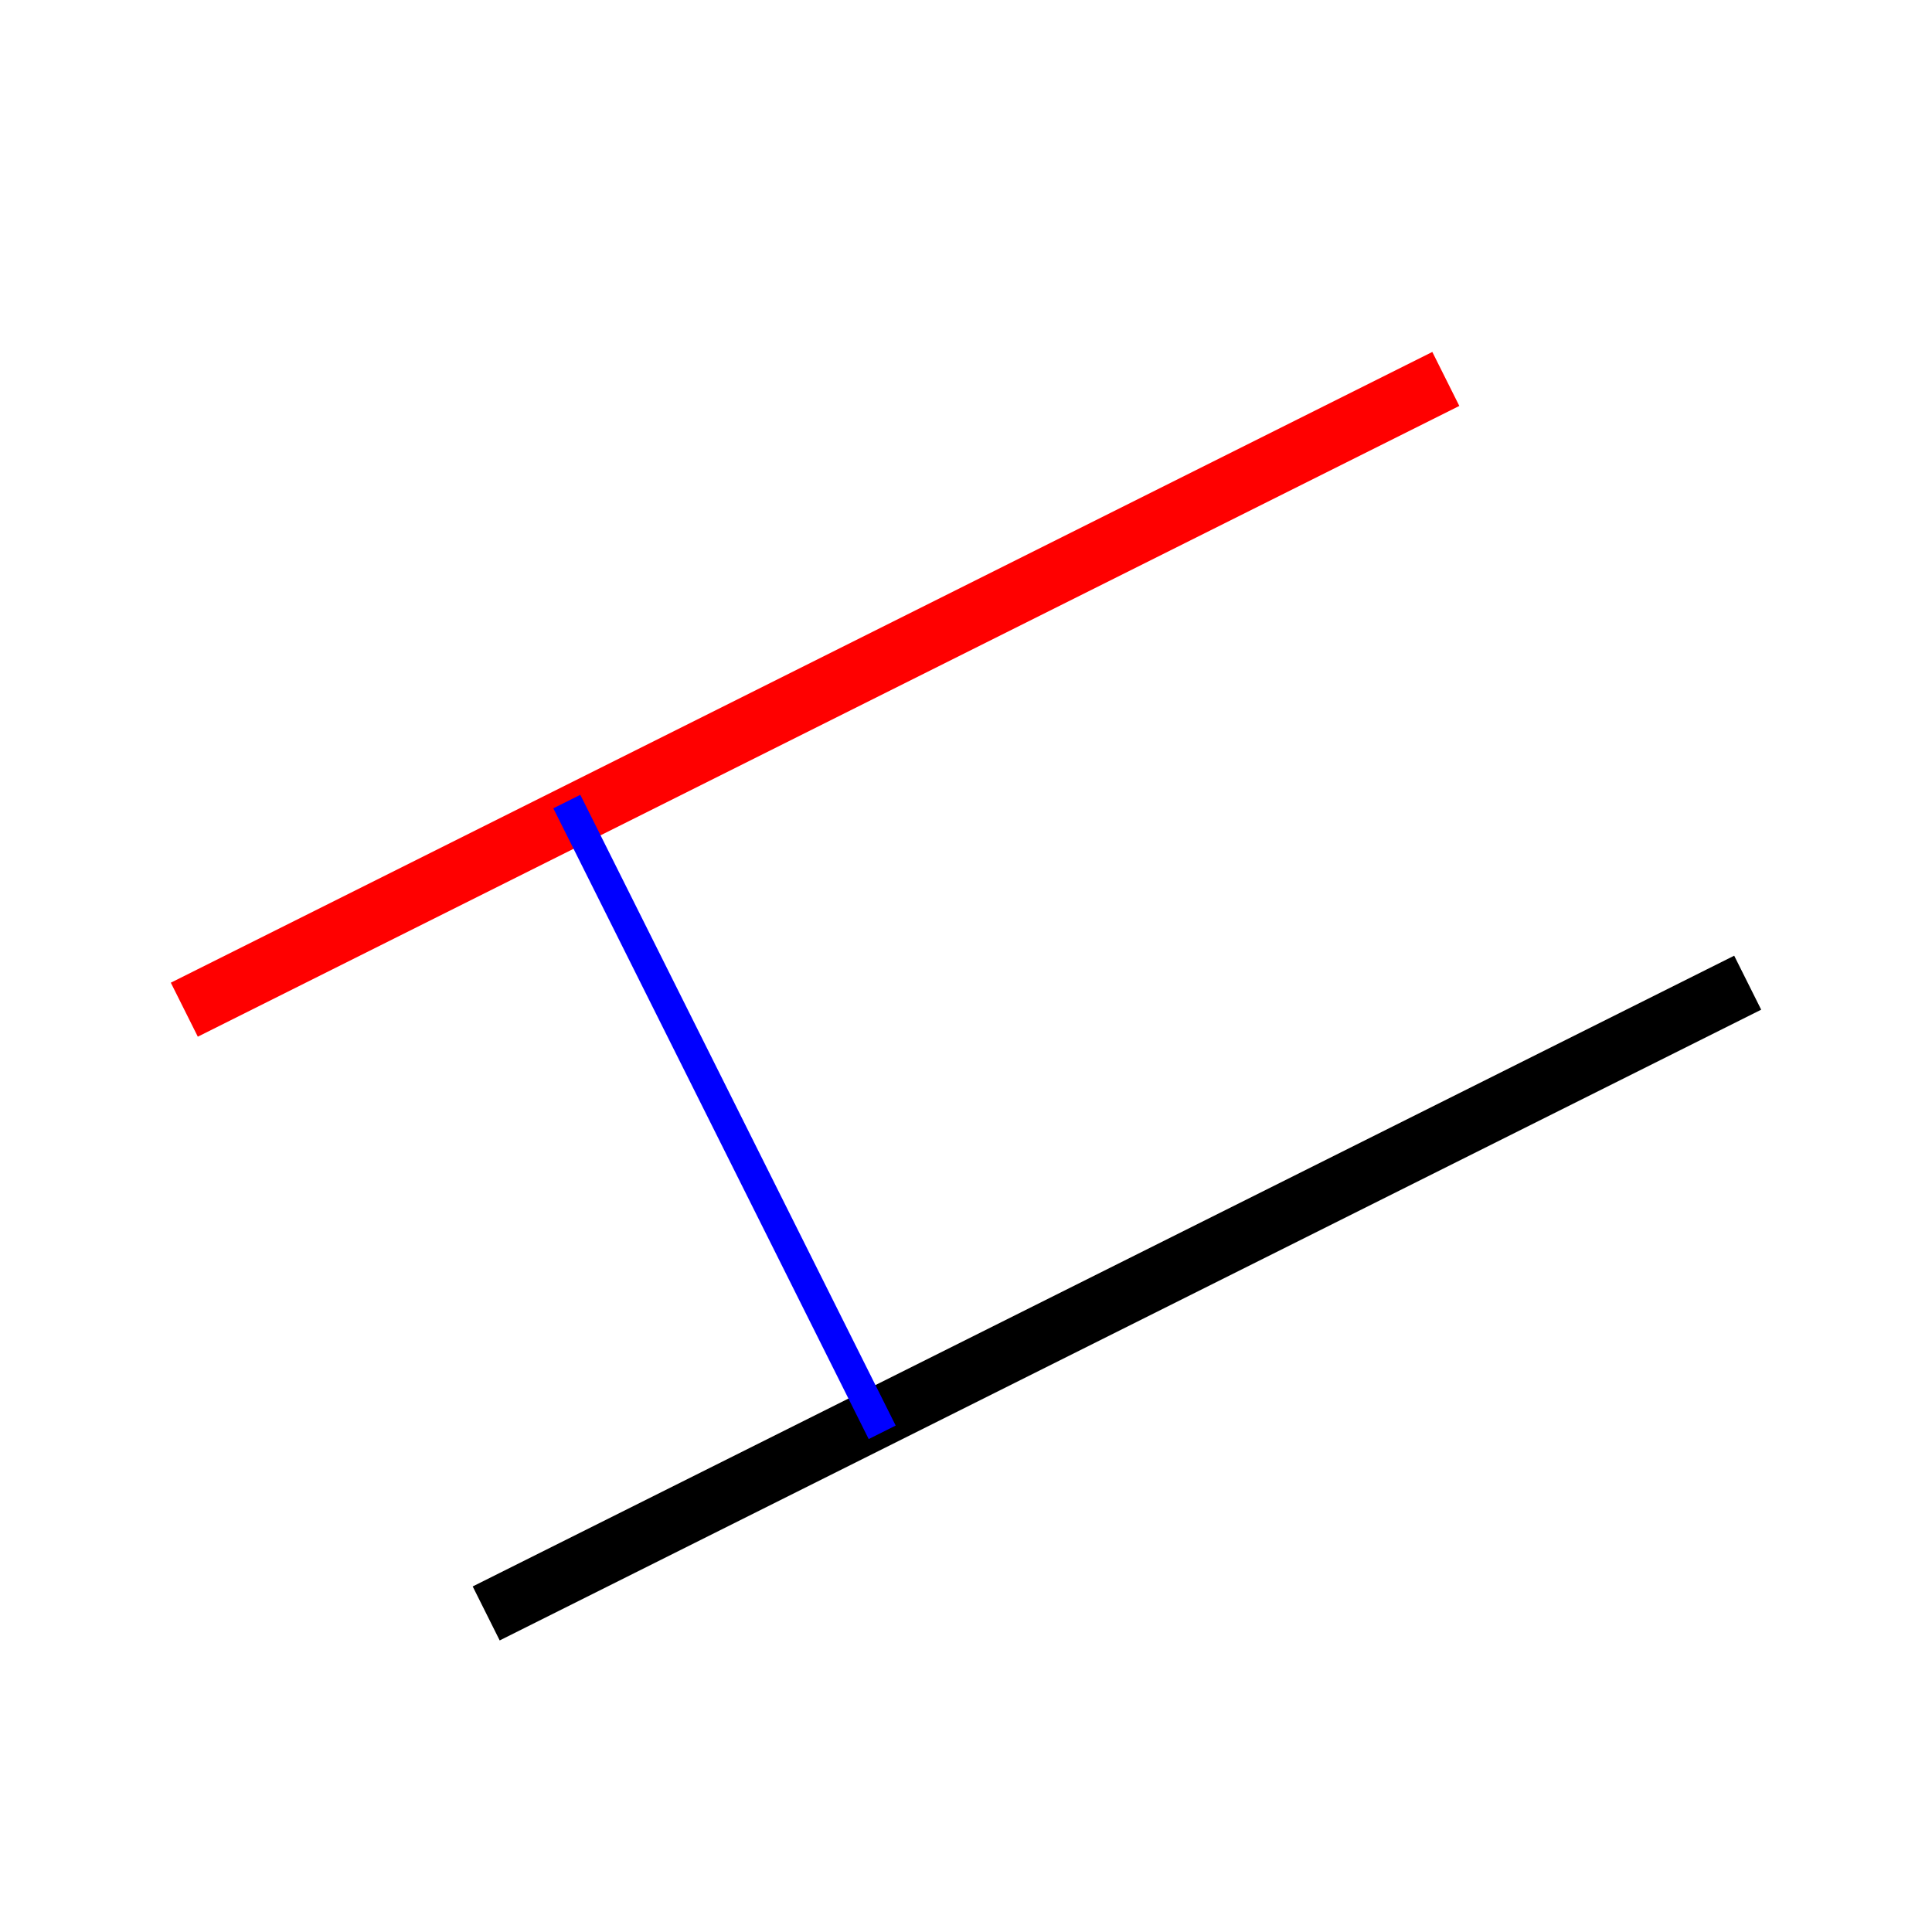
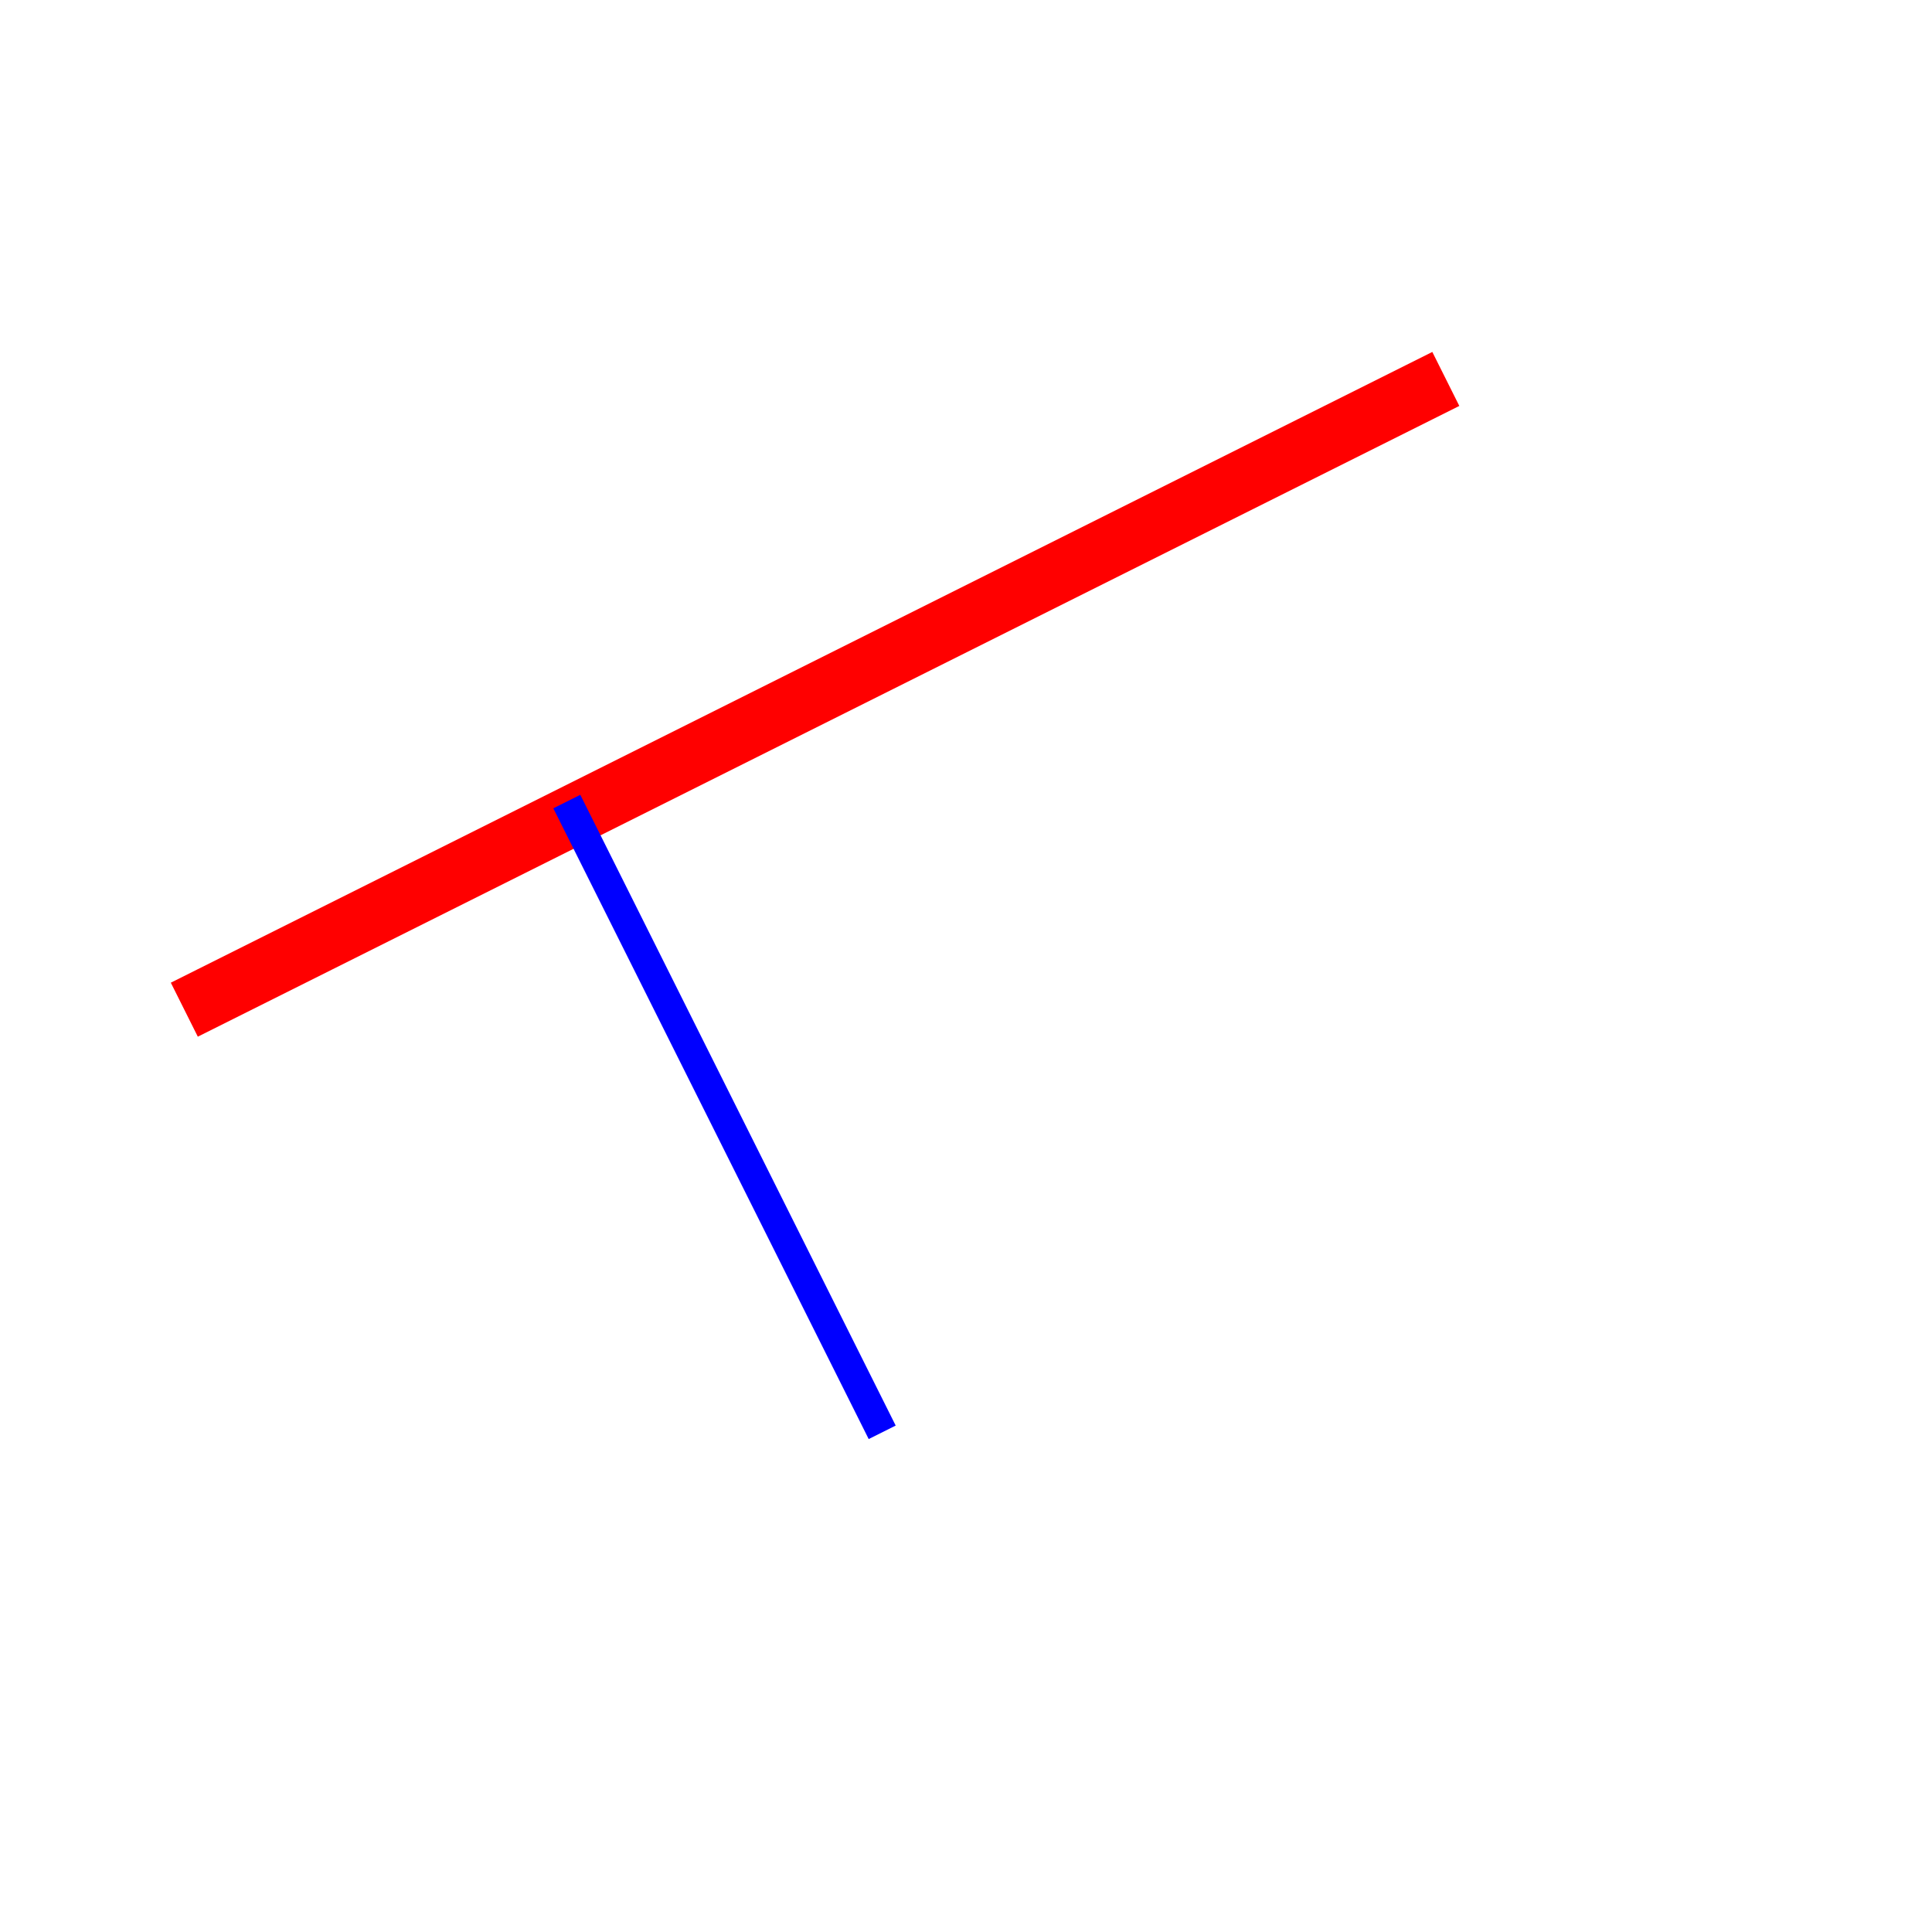
<svg xmlns="http://www.w3.org/2000/svg" viewBox="0 0 512 512">
  <g transform="translate(0 464)" style="fill:none;stroke-linecap:square">
    <g style="stroke-width:16">
-       <path d="m456-200-320,160" style="stroke:#000" />
      <path d="m376-360-320,160" style="stroke:#f00" />
    </g>
    <path d="m232-88-80-160" style="stroke:#00f;stroke-width:8" />
  </g>
</svg>